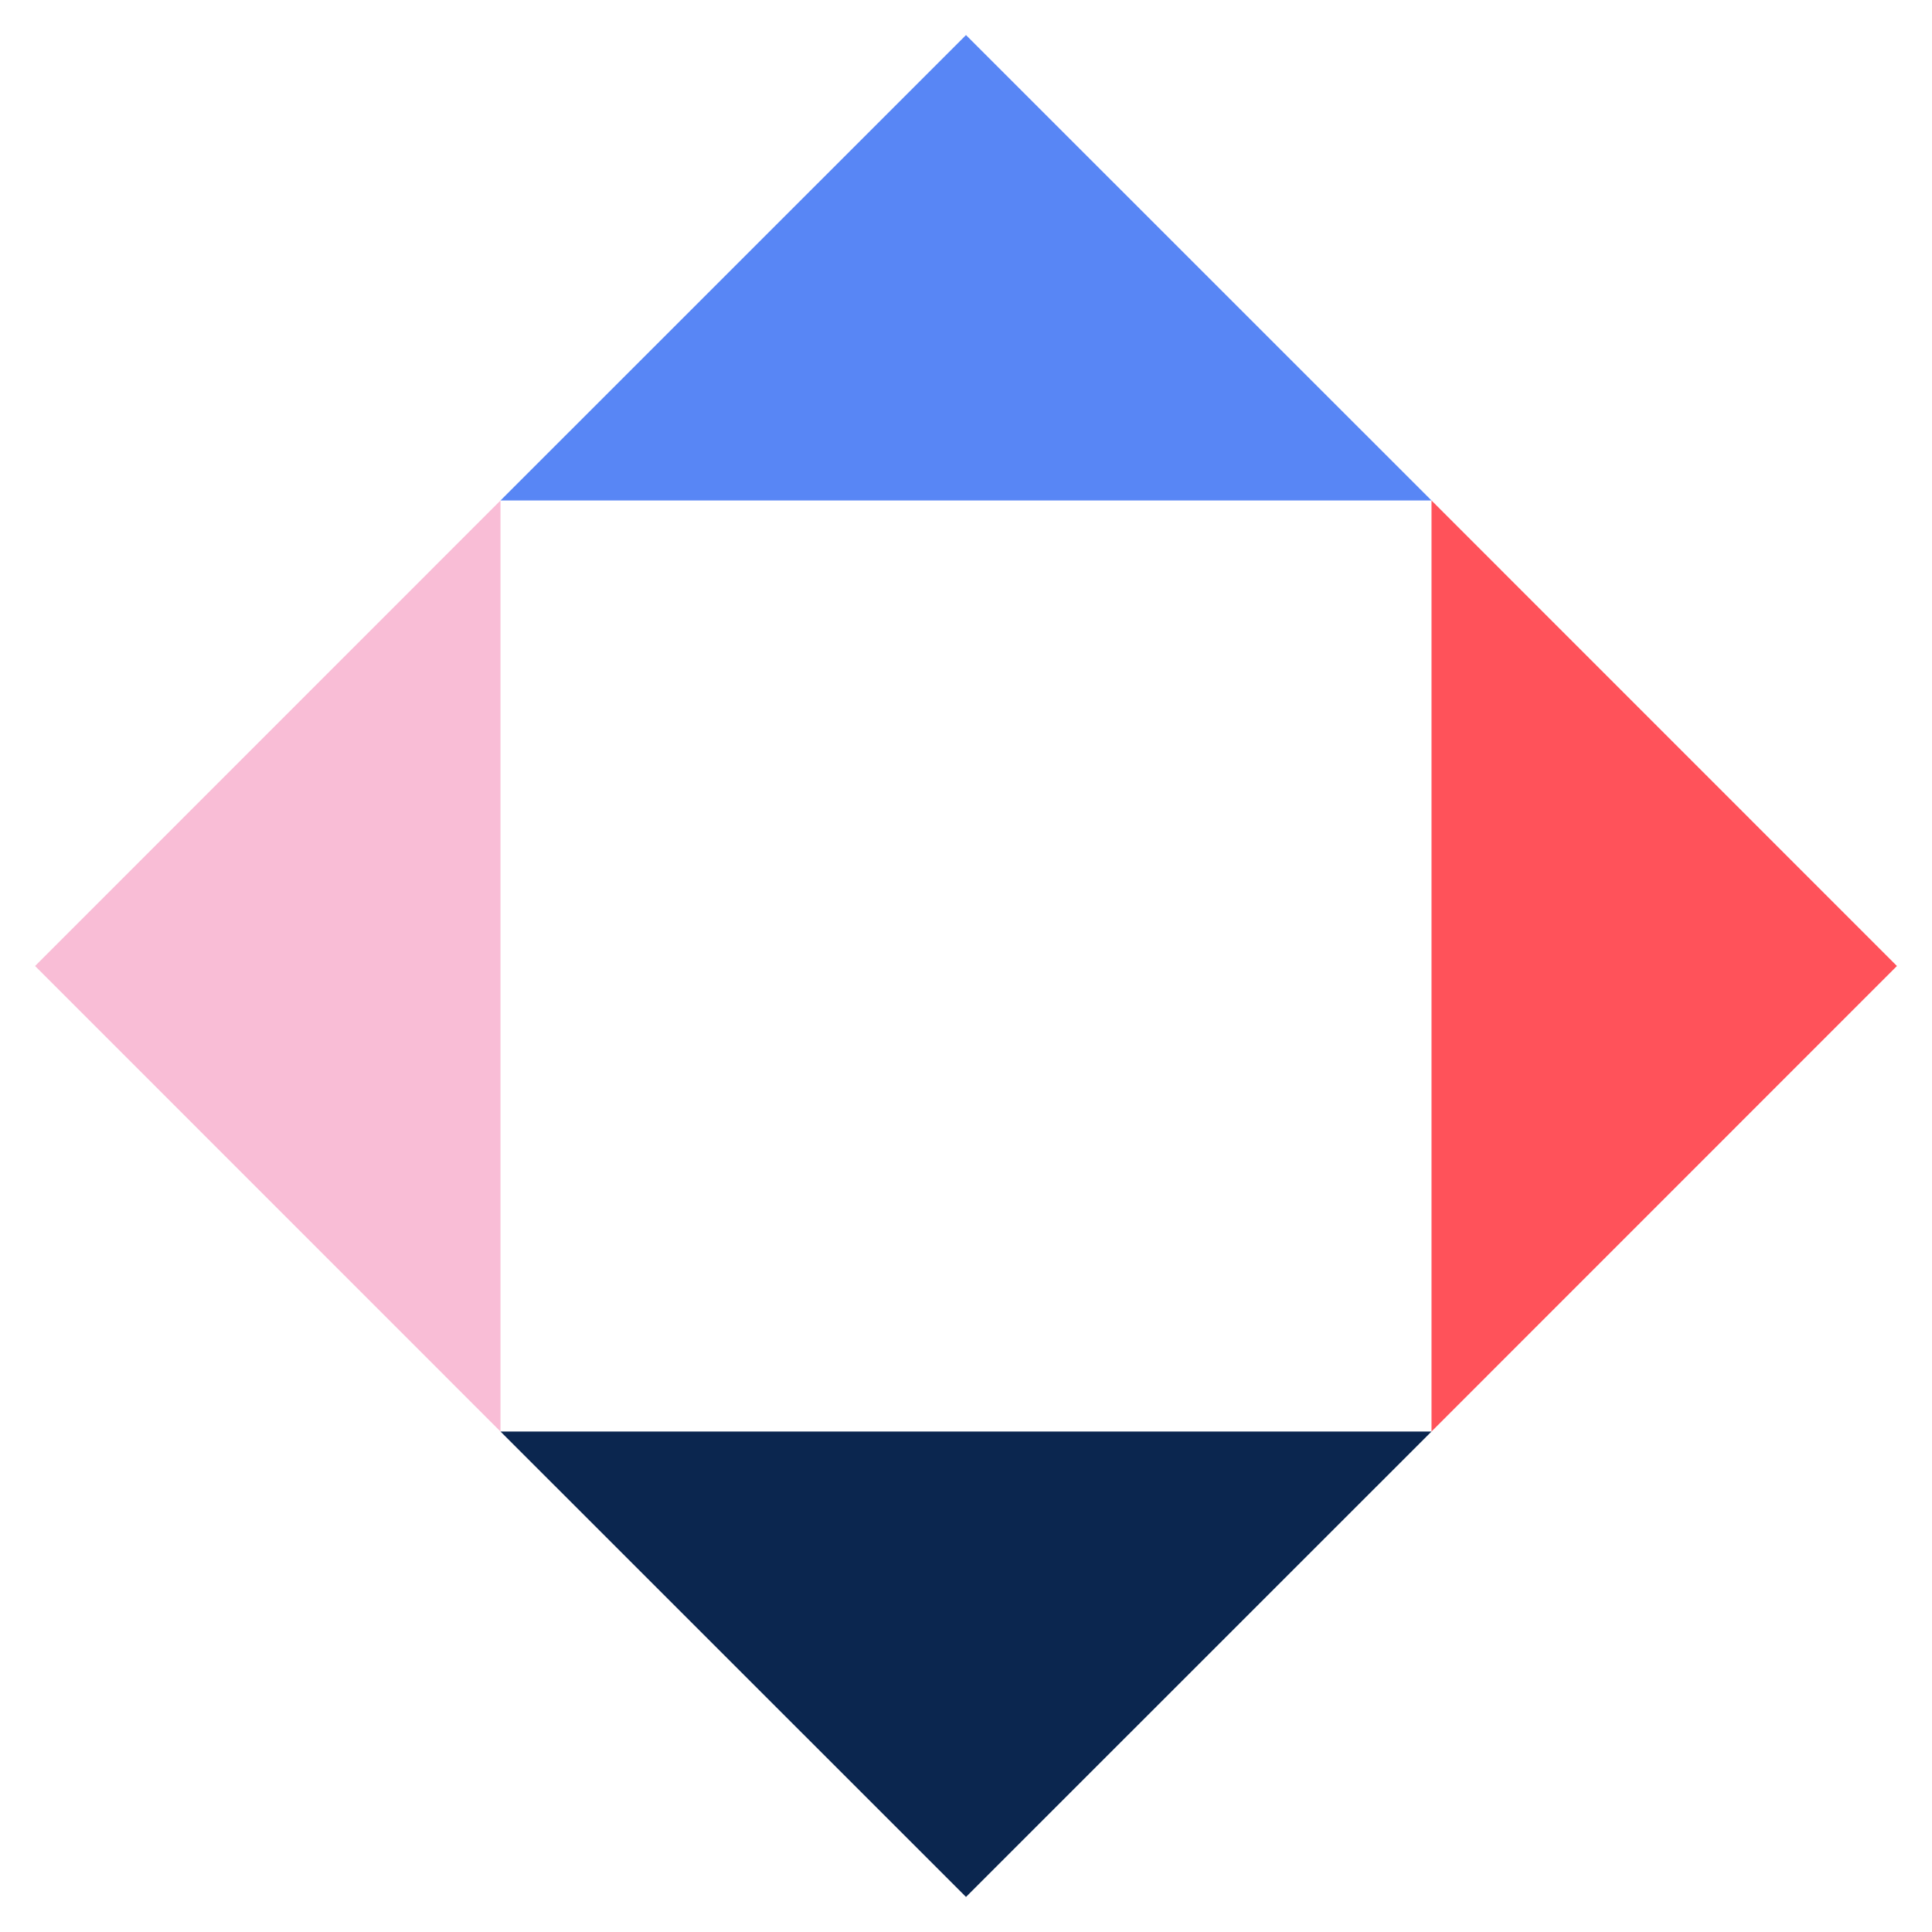
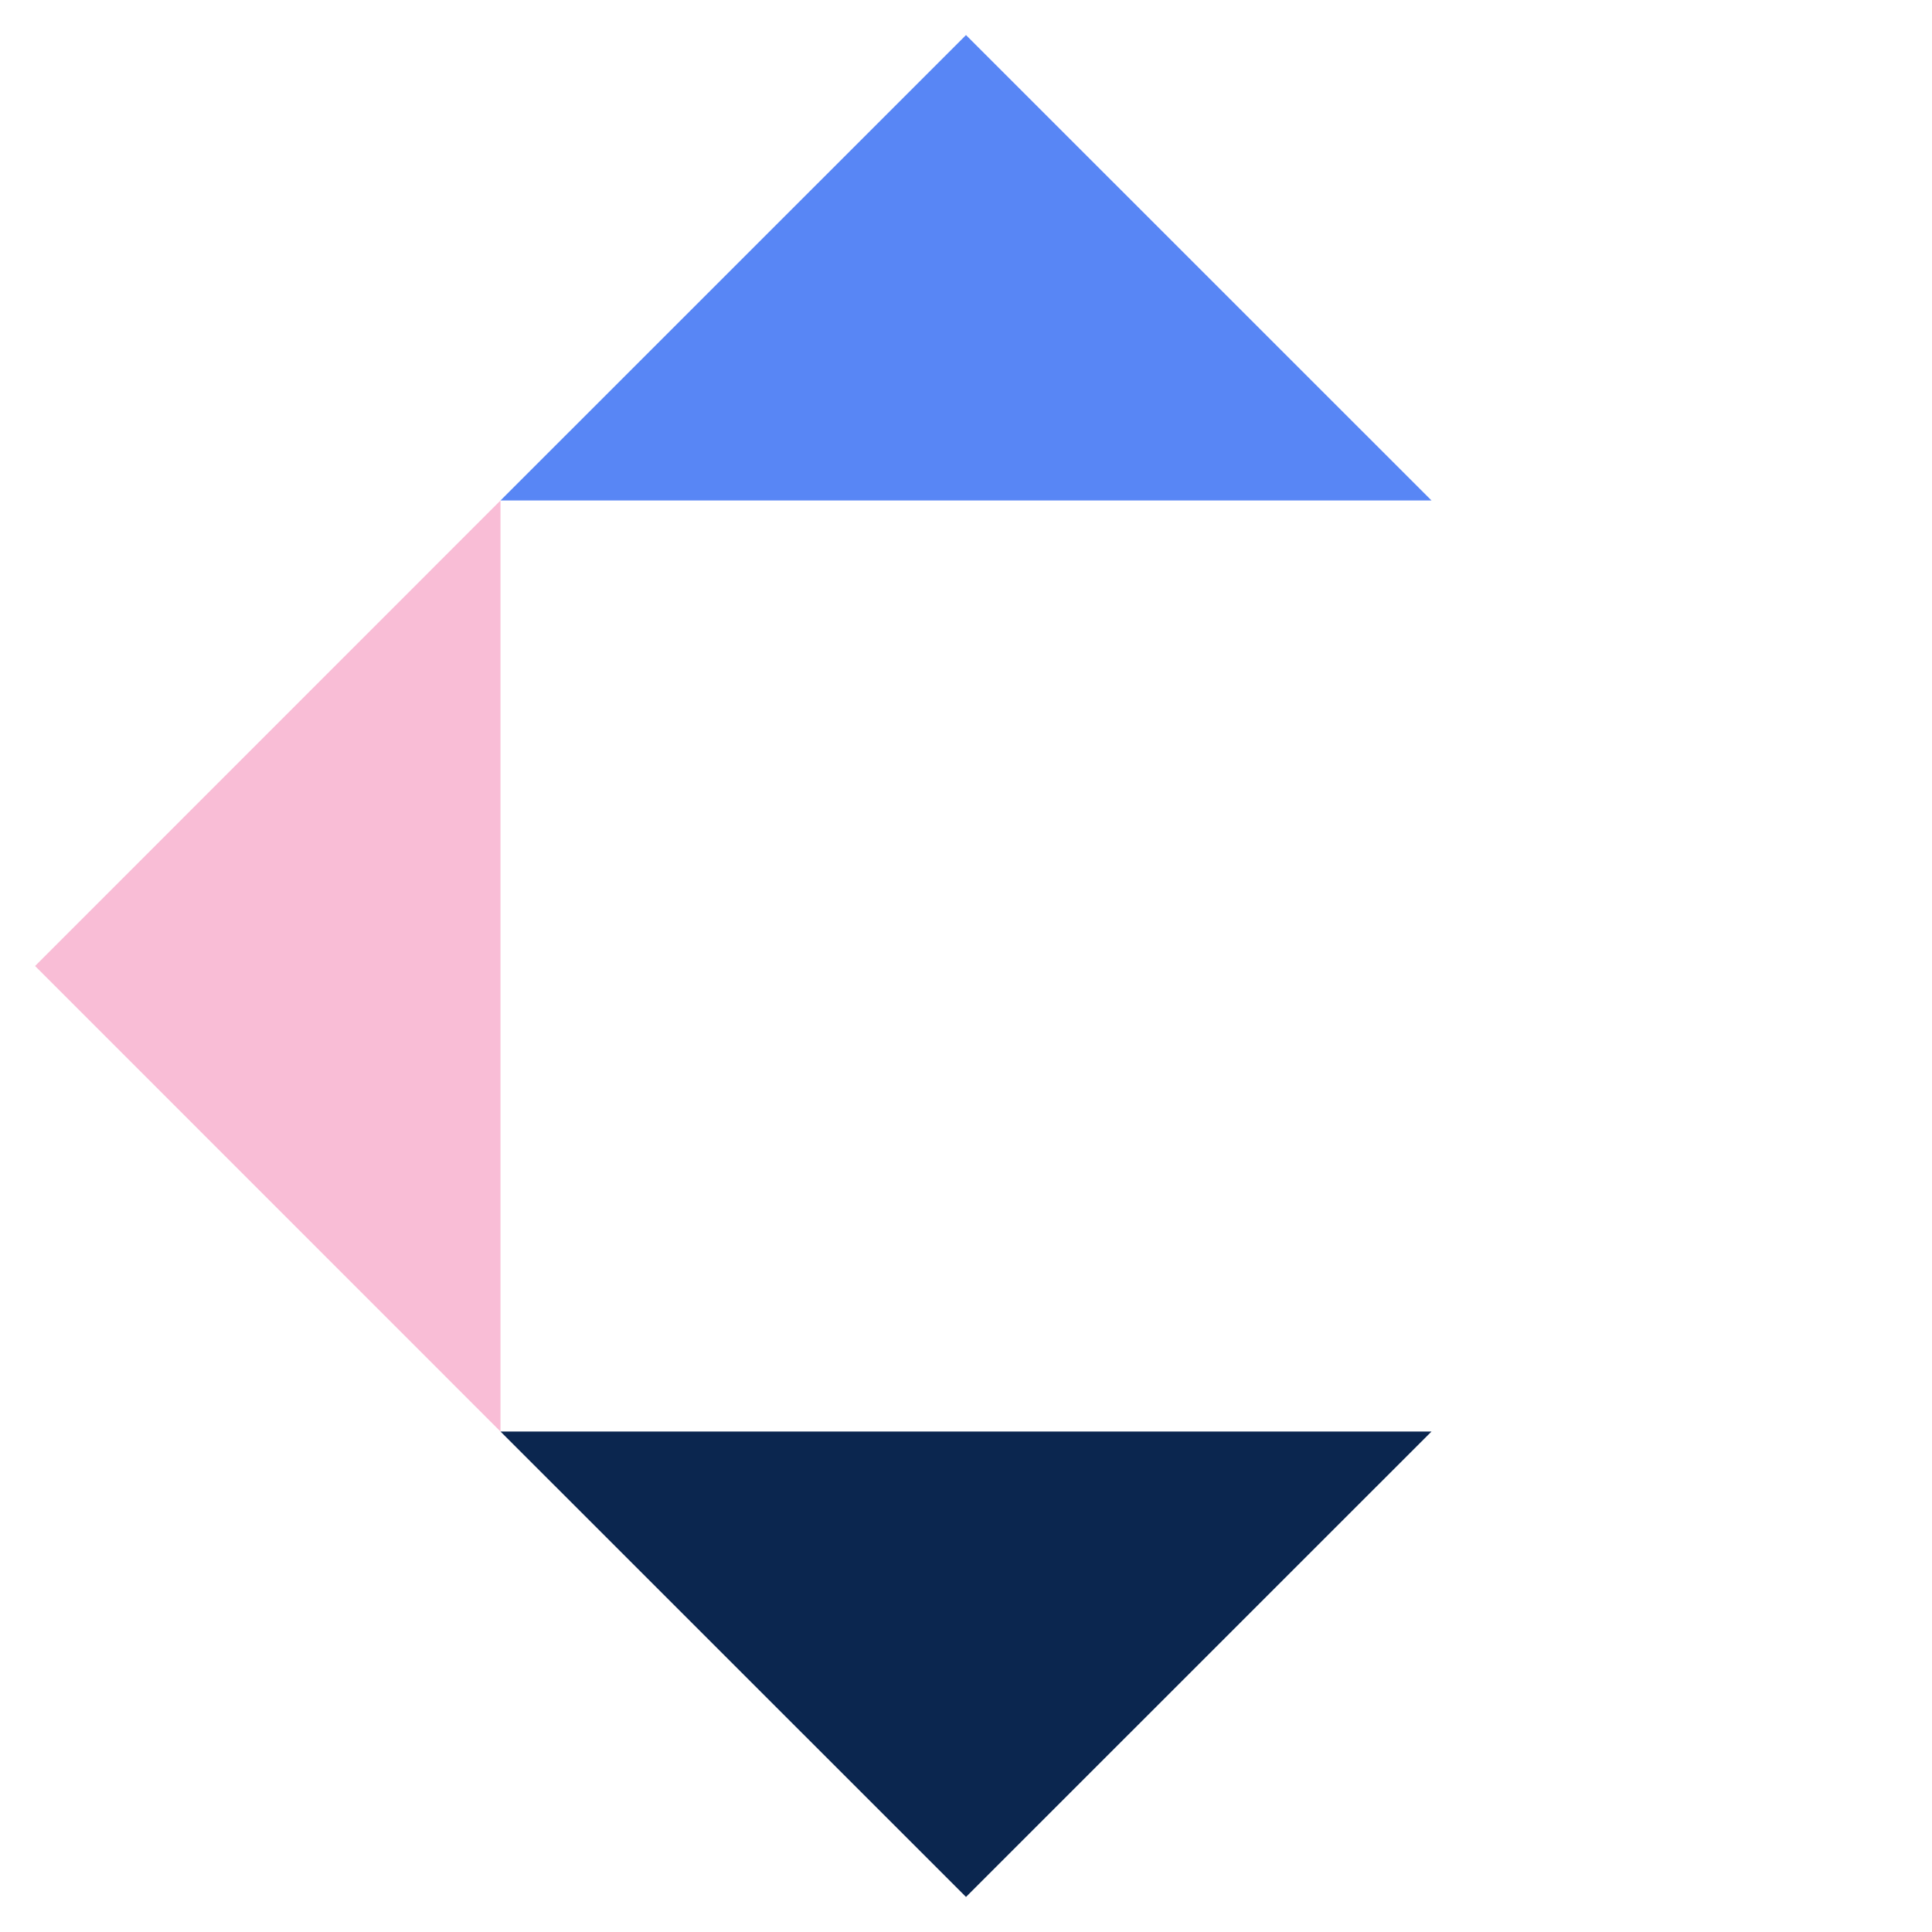
<svg xmlns="http://www.w3.org/2000/svg" id="Layer_1" data-name="Layer 1" viewBox="0 0 200 200">
  <defs>
    <style>.cls-1{fill:#ff525a;}.cls-2{fill:#5886f5;}.cls-3{fill:#f9bdd6;}.cls-4{fill:#0b264f;}</style>
  </defs>
-   <polygon class="cls-1" points="148.19 148.19 196.37 100 148.19 51.81 148.19 148.19" />
  <polygon class="cls-2" points="148.19 51.81 100 3.63 51.81 51.81 148.19 51.81" />
  <polygon class="cls-3" points="51.81 51.81 3.63 100 51.81 148.19 51.81 51.81" />
  <polygon class="cls-4" points="51.81 148.19 100 196.37 148.19 148.19 51.81 148.19" />
</svg>